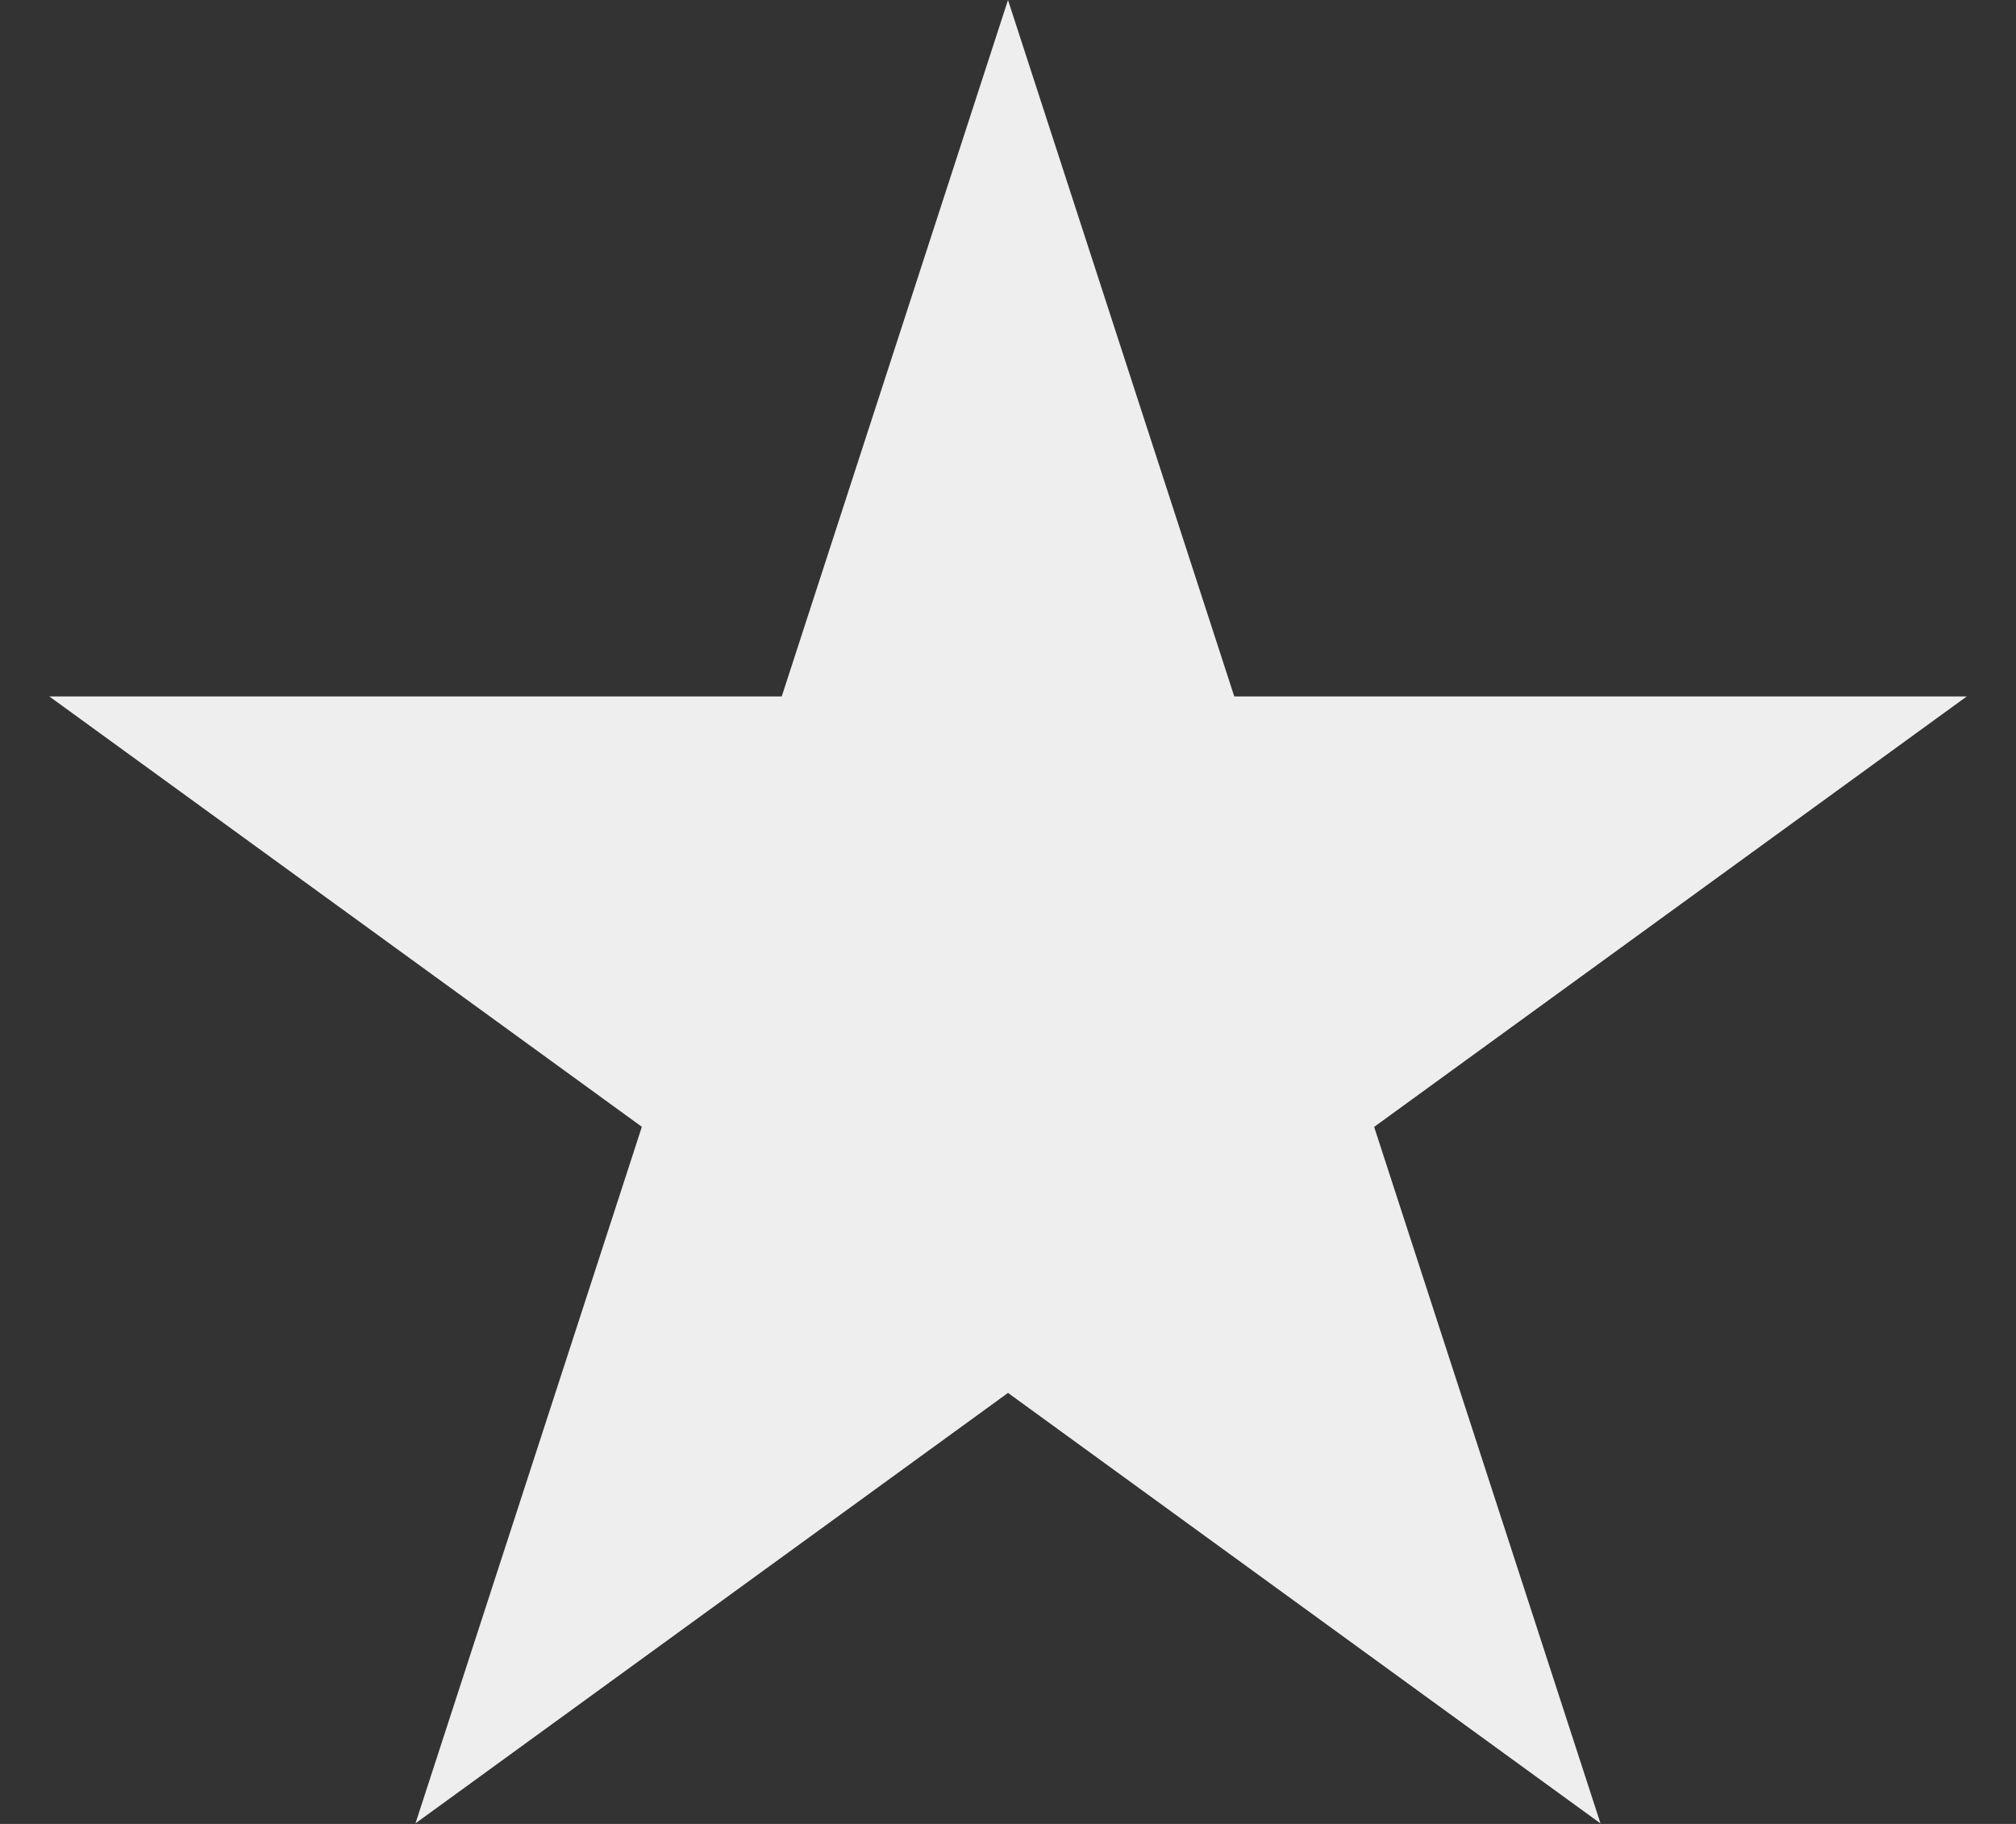
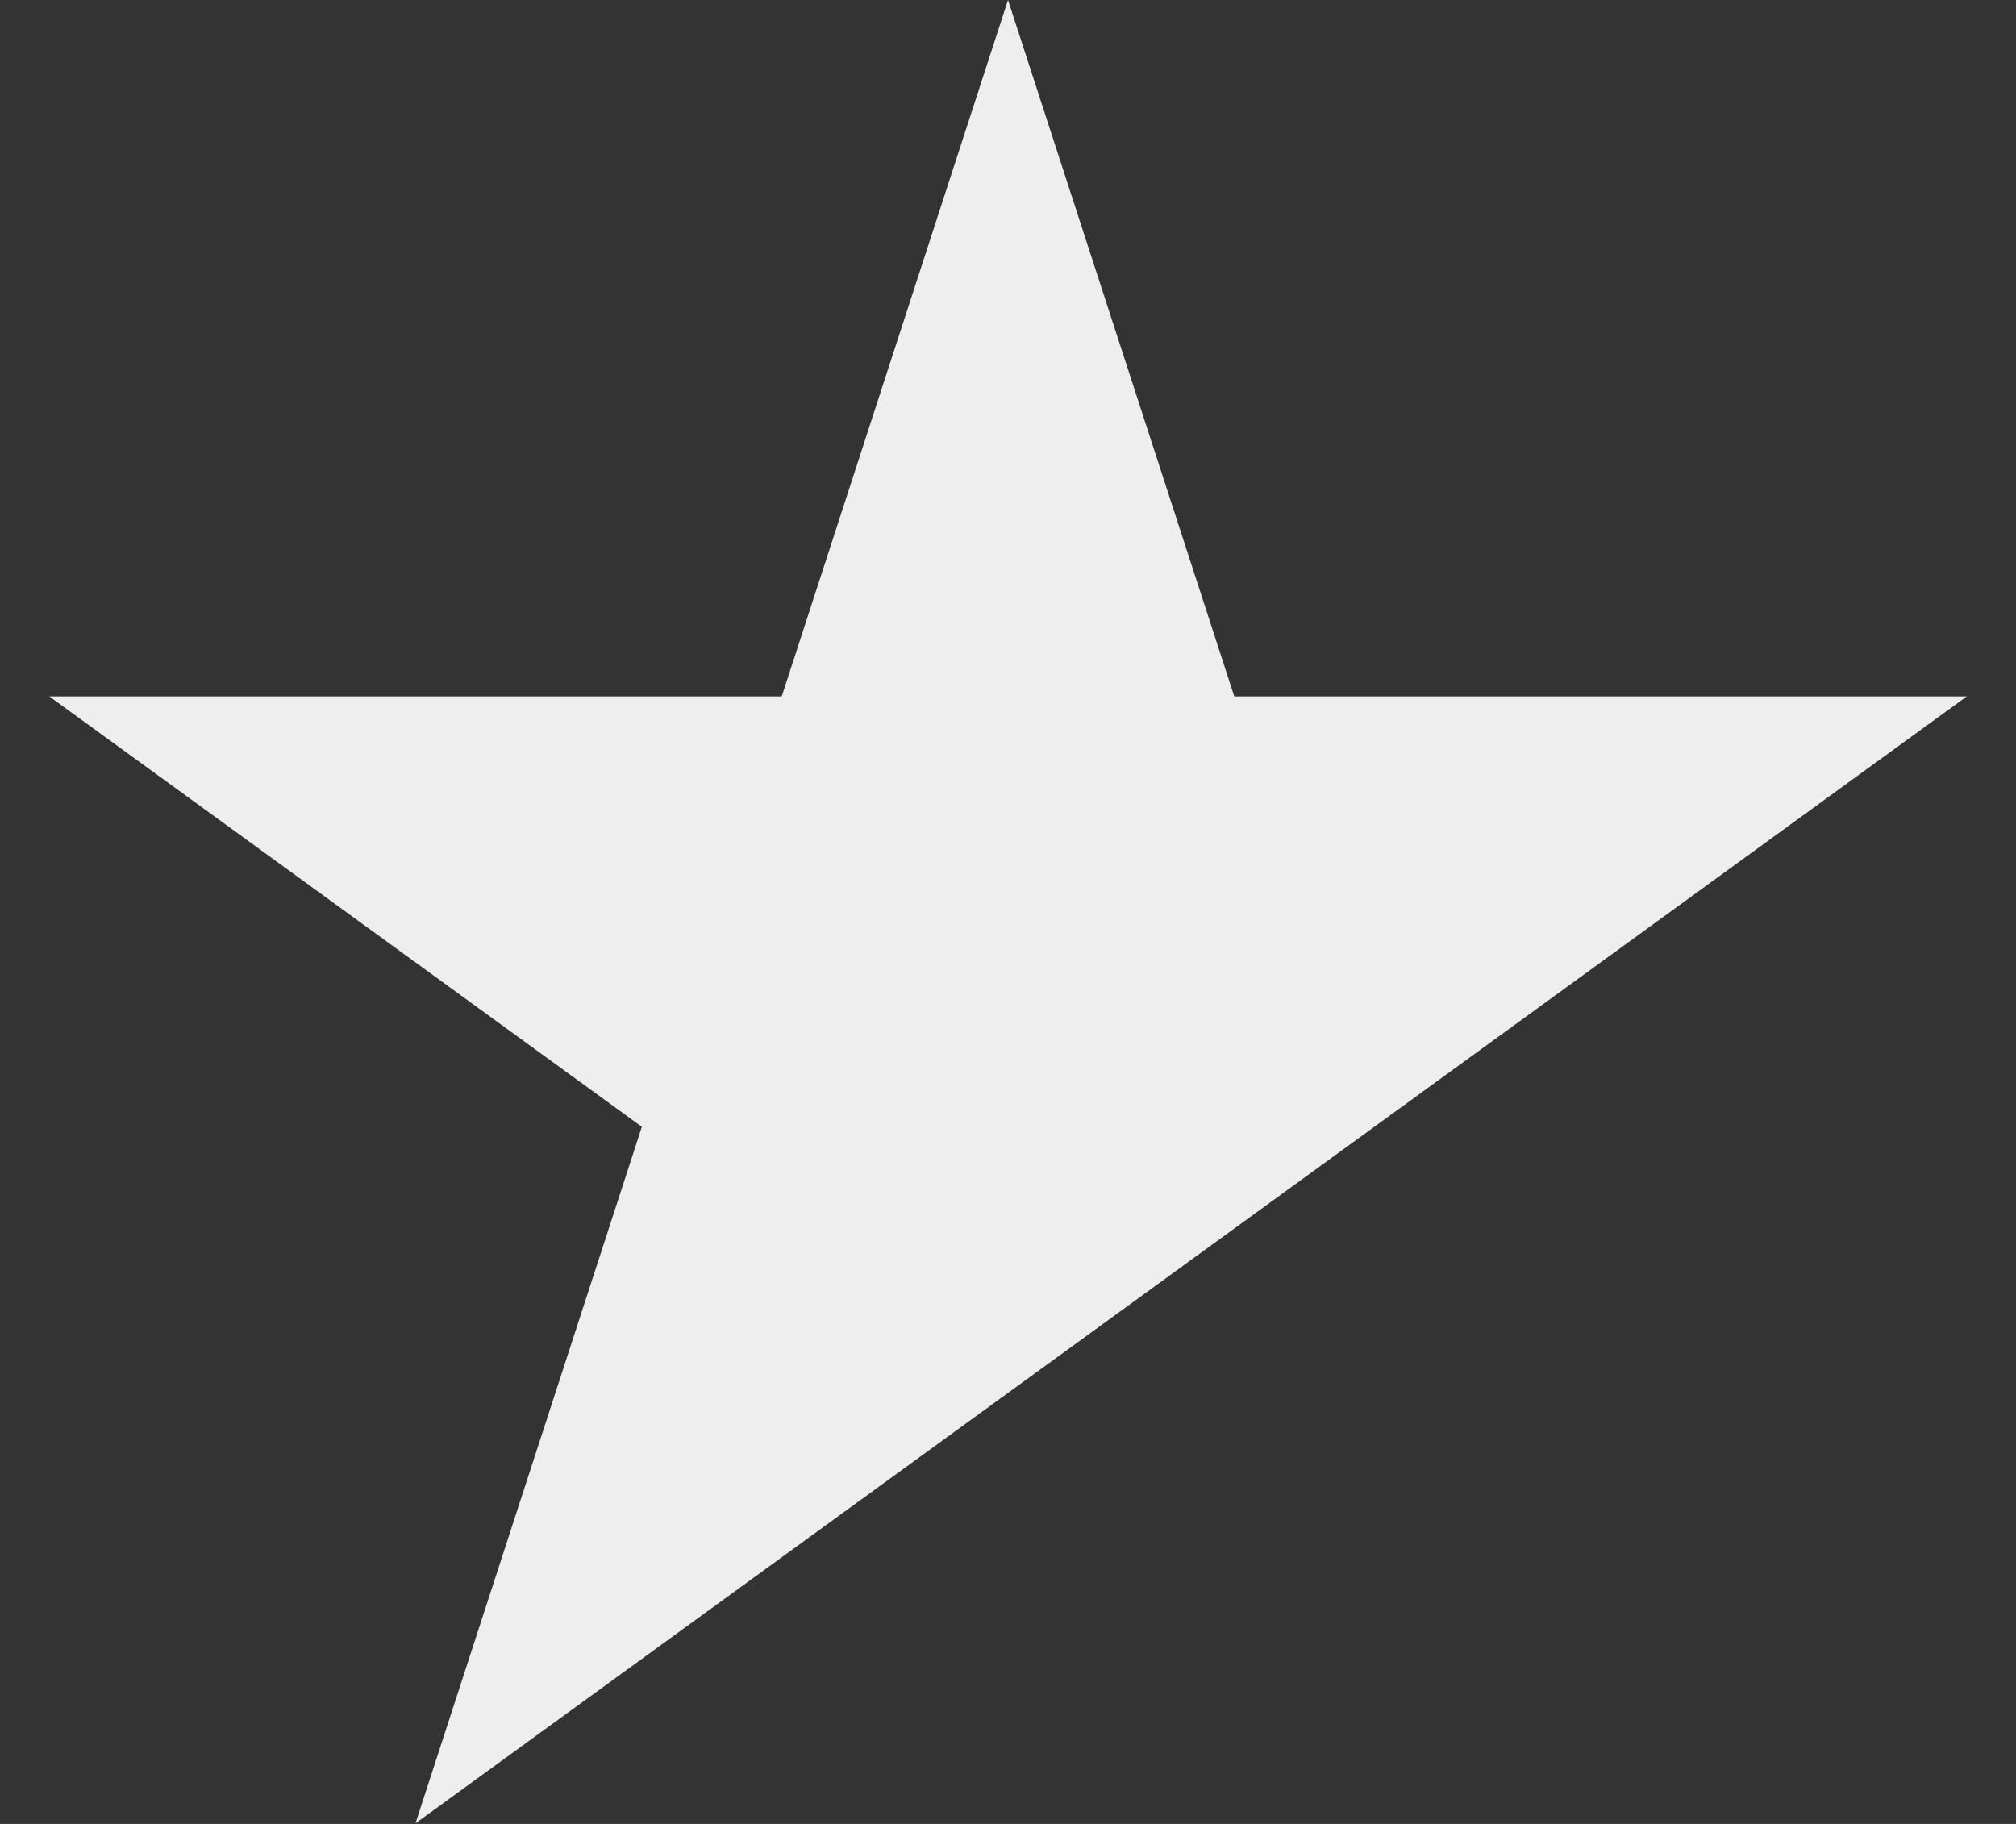
<svg xmlns="http://www.w3.org/2000/svg" width="21" height="19" fill="none">
  <rect width="100%" height="100%" fill="#333333" stroke="none" />
-   <path d="M10.5 0l2.357 7.255h7.63l-6.173 4.484 2.358 7.256L10.5 14.51l-6.172 4.484 2.358-7.256L.514 7.255h7.629L10.5 0z" fill="#EEE" />
+   <path d="M10.5 0l2.357 7.255h7.63L10.5 14.51l-6.172 4.484 2.358-7.256L.514 7.255h7.629L10.5 0z" fill="#EEE" />
</svg>